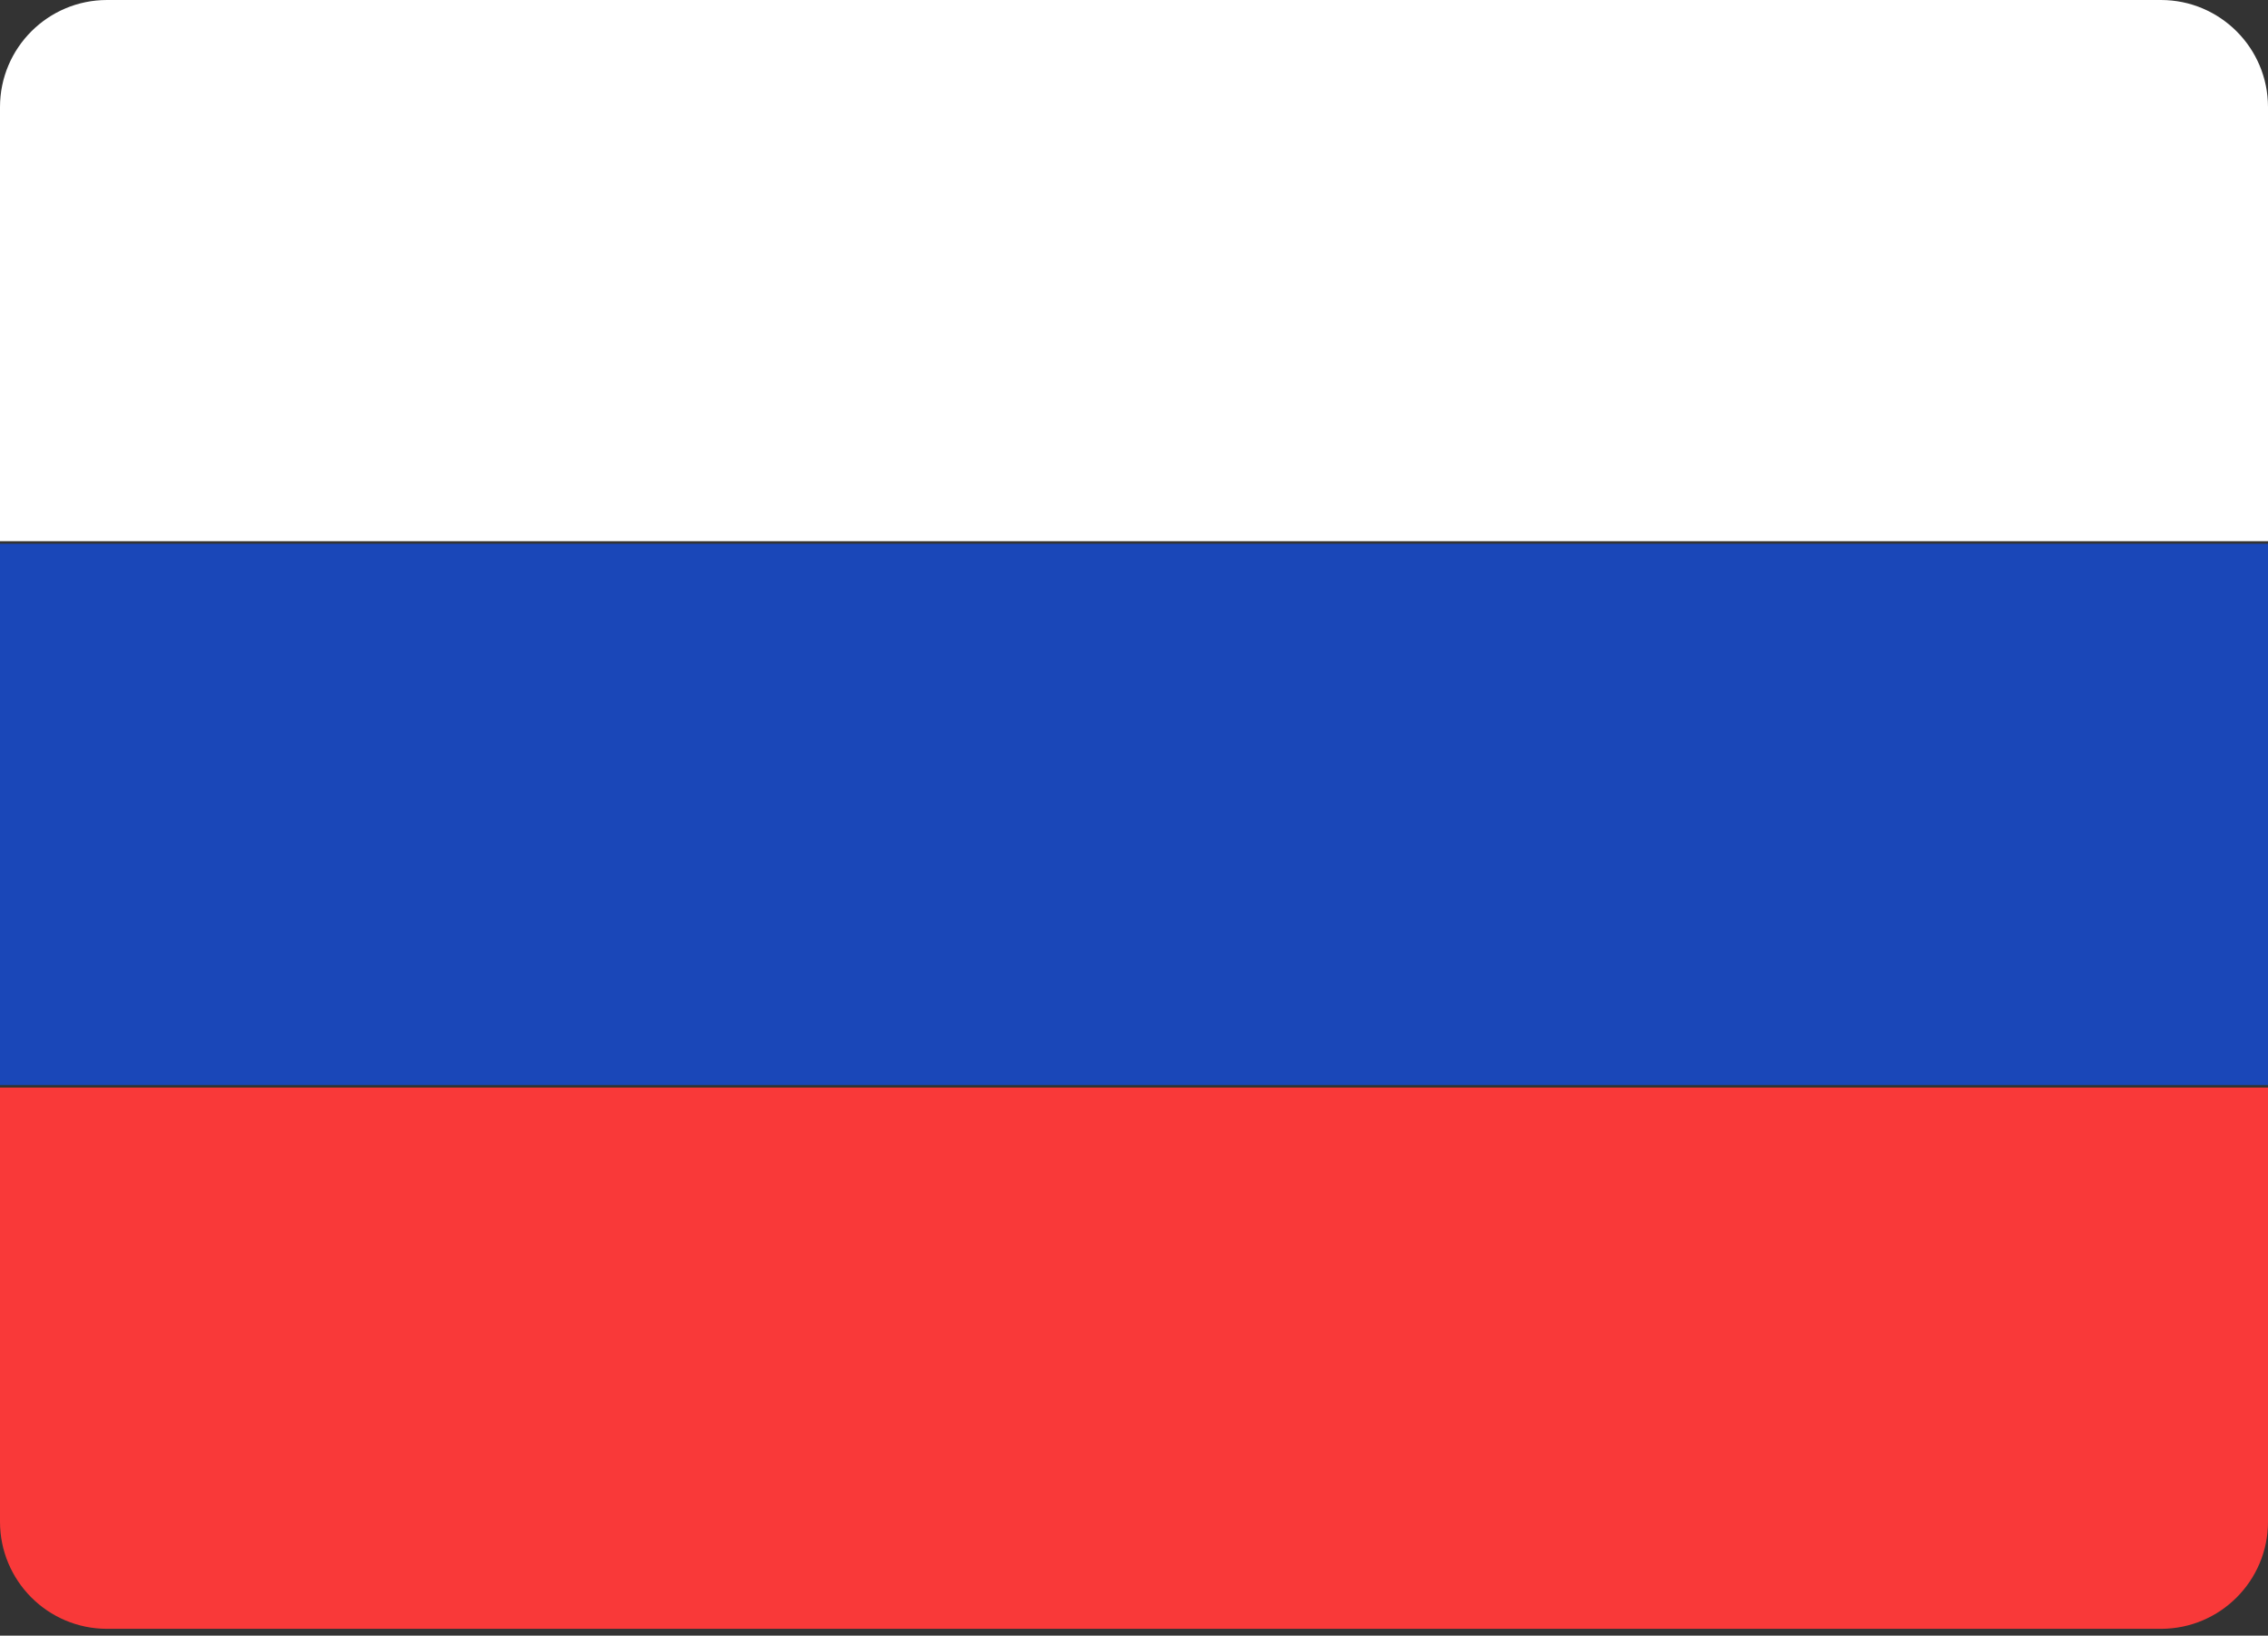
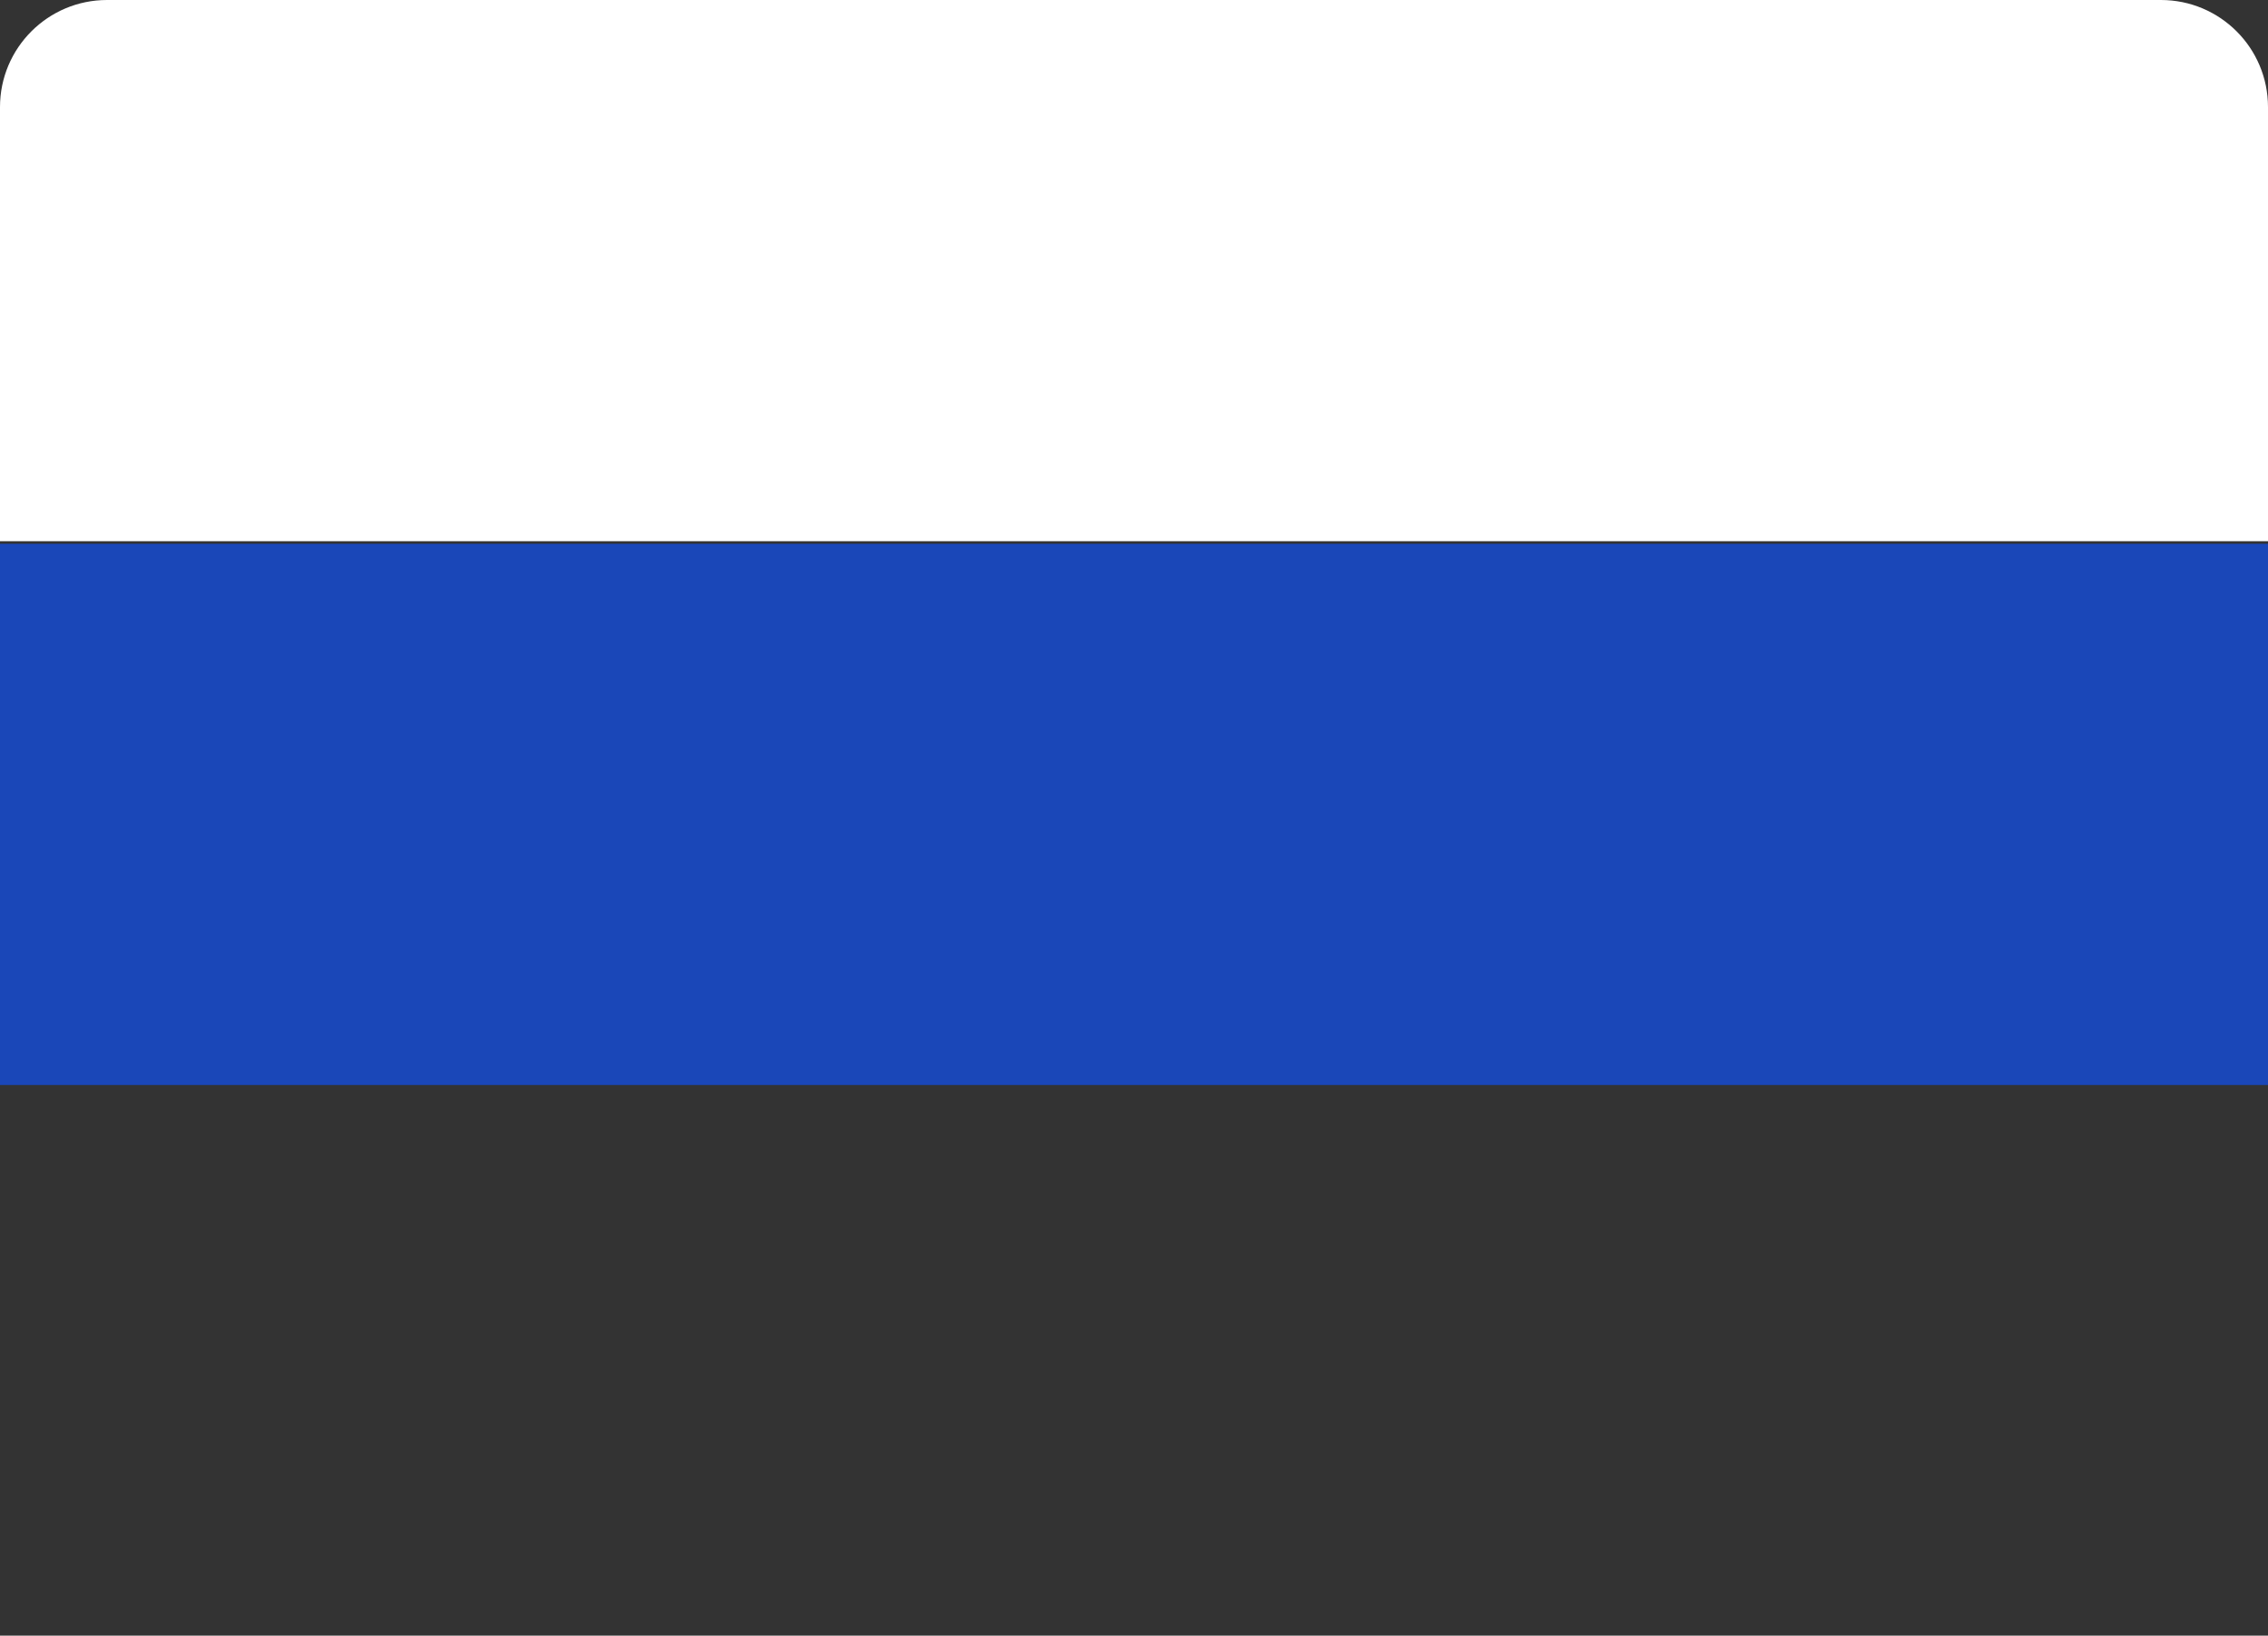
<svg xmlns="http://www.w3.org/2000/svg" width="233" height="168" viewBox="0 0 233 168" fill="none">
  <rect x="0" y="0" width="233" height="168" fill="#333333" stroke="none" />
-   <path fill-rule="evenodd" clip-rule="evenodd" d="M0 111.712H233V156.303C233 162.378 228.075 167.303 222 167.303H11C4.925 167.303 0 162.378 0 156.303V111.712Z" fill="#F93939" />
  <path fill-rule="evenodd" clip-rule="evenodd" d="M0 11C0 4.925 4.925 0 11 0H222C228.075 0 233 4.925 233 11V55.59H0V11Z" fill="white" />
  <path fill-rule="evenodd" clip-rule="evenodd" d="M0 55.856H233V111.446H0V55.856Z" fill="#1A47B8" />
</svg>